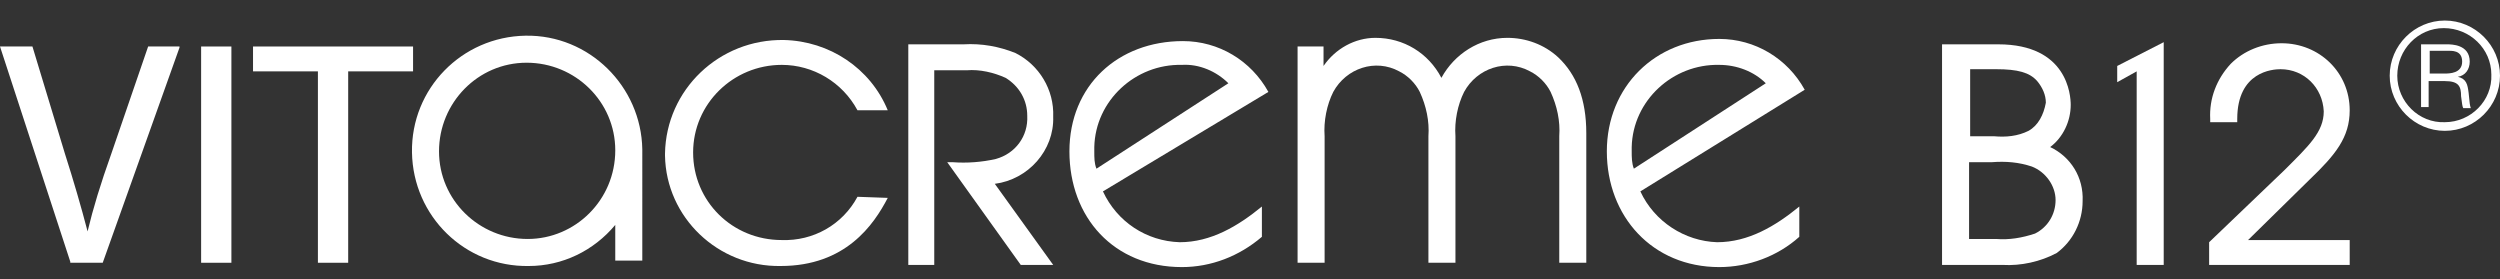
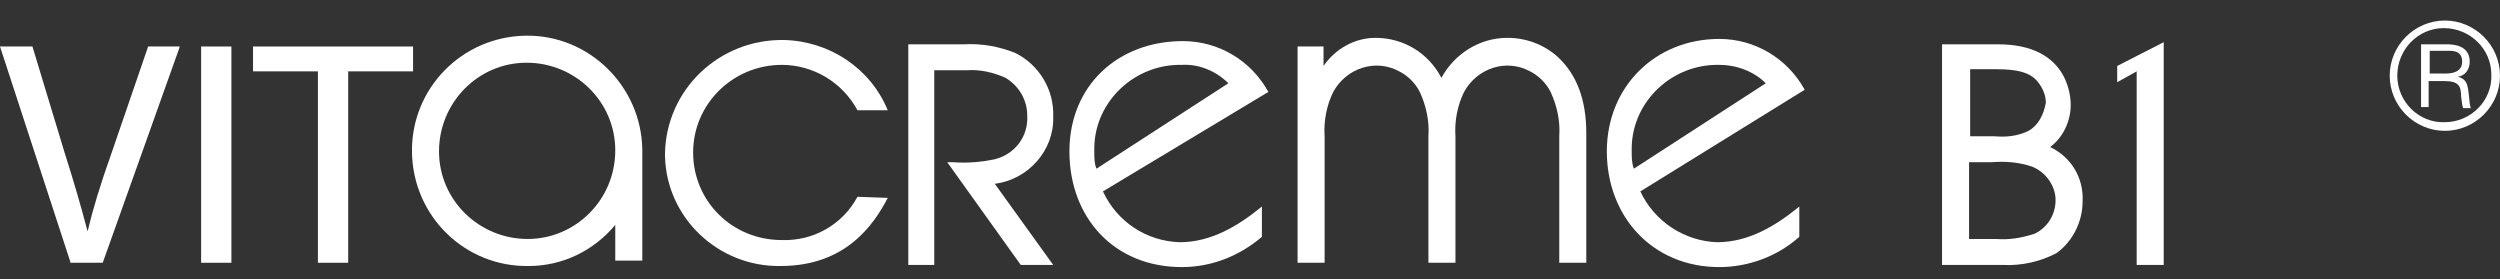
<svg xmlns="http://www.w3.org/2000/svg" version="1.1" x="0px" y="0px" viewBox="0 0 231.2 25.8" style="enable-background:new 0 0 231.2 25.8;" xml:space="preserve">
  <rect x="0" y="0" width="231.2" height="25.8" fill="#333333" stroke="none" />
  <style type="text/css">
	.st0{fill:#FFFFFF;}
</style>
  <path class="st0" d="M13.7,4.3l-3.4,9.9c-1,2.8-1.7,5.1-2.2,7.2c-0.6-2.3-1.3-4.7-2.1-7.2L3,4.3V4.3H0l6.5,19.9v0.1h3l7.1-19.9V4.3  H13.7z" />
  <rect x="18.6" y="4.3" class="st0" width="2.8" height="20" />
  <polygon class="st0" points="23.4,4.3 23.4,6.6 29.4,6.6 29.4,24.3 32.2,24.3 32.2,6.6 38.2,6.6 38.2,4.3 " />
  <path class="st0" d="M82.1,18.3c-1.3,2.5-3.9,6.3-9.9,6.3c-5.8,0.1-10.6-4.5-10.7-10.2c0-0.1,0-0.1,0-0.2c0.1-5.9,5-10.6,11-10.5  c4.2,0.1,8,2.6,9.6,6.5h-2.8c-1.4-2.6-4.1-4.2-7-4.2c-4.5,0-8.2,3.6-8.2,8.1s3.6,8.1,8.2,8.1c2.9,0.1,5.6-1.4,7-4L82.1,18.3z" />
  <path class="st0" d="M97.4,10.8c0.1-2.5-1.3-4.8-3.5-5.9c-1.5-0.6-3.1-0.9-4.8-0.8h-5.1v20.4h2.4v-18h3c1.2-0.1,2.5,0.2,3.6,0.7  C94.3,8,95,9.3,95,10.7c0.1,1.9-1.1,3.5-2.9,4c-1.3,0.3-2.7,0.4-4,0.3h-0.5l6.8,9.5h3L92,17C95.1,16.6,97.5,13.9,97.4,10.8z" />
  <path class="st0" d="M102,17.7c1.3,2.8,4,4.6,7.1,4.7c2.9,0,5.4-1.5,7.6-3.3v2.8c-2.1,1.8-4.7,2.8-7.4,2.8  c-6.3,0-10.4-4.6-10.4-10.7s4.5-10.2,10.5-10.2c3.3,0,6.3,1.8,7.9,4.7L102,17.7z M113.6,7.7c-1.1-1.1-2.7-1.8-4.3-1.7  c-4.3-0.1-8,3.3-8.1,7.6c0,0.1,0,0.3,0,0.4c0,0.6,0,1.1,0.2,1.6L113.6,7.7z" />
  <path class="st0" d="M144.1,5.3c-1.3-1.2-3-1.8-4.7-1.8c-2.6,0-4.9,1.5-6.1,3.7c-1.2-2.3-3.5-3.7-6.1-3.7c-1.9,0-3.7,1-4.8,2.6V4.3  H120v20h2.5V12.6c-0.1-1.4,0.2-2.9,0.8-4.1c1.2-2.2,3.9-3.1,6.1-1.9c0.8,0.4,1.5,1.1,1.9,1.9c0.6,1.3,0.9,2.7,0.8,4.1v11.7h2.5V12.6  c-0.1-1.4,0.2-2.9,0.8-4.1c1.2-2.2,3.9-3.1,6.1-1.9c0.8,0.4,1.5,1.1,1.9,1.9c0.6,1.3,0.9,2.7,0.8,4.1v11.7h2.5v-12  C146.7,9.2,145.8,6.9,144.1,5.3z" />
  <path class="st0" d="M151.7,17.7c1.3,2.8,4.1,4.6,7.1,4.7c2.9,0,5.4-1.5,7.6-3.3v2.8c-2,1.8-4.7,2.8-7.4,2.8  c-6.2,0-10.4-4.7-10.4-10.7S153.1,3.6,159,3.6c3.3,0,6.3,1.8,7.9,4.7L151.7,17.7z M163.3,7.7C162.2,6.6,160.6,6,159,6  c-4.3-0.1-8,3.3-8.1,7.6c0,0.1,0,0.3,0,0.4c0,0.5,0,1.1,0.2,1.6L163.3,7.7z" />
  <path class="st0" d="M189.6,13.6c1.2-0.9,1.9-2.4,1.9-3.9c0-0.9-0.3-5.6-6.7-5.6h-5.2v20.4h5.6c1.7,0.1,3.5-0.3,5-1.1  c1.5-1.1,2.4-2.9,2.4-4.8C192.7,16.4,191.5,14.5,189.6,13.6z M190.1,18.5c0,1.3-0.7,2.5-1.9,3.1c-1.2,0.4-2.4,0.6-3.6,0.5h-2.5V15  h2.1c1.3-0.1,2.5,0,3.7,0.4C189.2,15.9,190.1,17.2,190.1,18.5z M187.6,12.1c-1,0.5-2.1,0.6-3.2,0.5h-2.2V6.4h2.4  c2,0,3.1,0.3,3.8,1.1c0.5,0.6,0.8,1.3,0.8,2C189,10.6,188.5,11.6,187.6,12.1z" />
  <polygon class="st0" points="195.8,6.1 195.8,7.6 197.6,6.6 197.6,24.5 200.1,24.5 200.1,3.9 " />
-   <path class="st0" d="M213.6,16.6c2.4-2.3,3.7-3.9,3.7-6.4c0-3.5-2.8-6.2-6.3-6.2c-1.8,0-3.5,0.7-4.7,1.9c-1.3,1.4-2,3.2-1.9,5.1v0.3  h2.5V11c0-4.4,3.3-4.6,4-4.6c2.2,0,3.9,1.7,4,3.9c0,1.9-1.4,3.2-3.6,5.4l-7,6.7v2.1h13v-2.3h-9.4L213.6,16.6z" />
  <path class="st0" d="M231.2,7c0,2.8-2.3,5.1-5.1,5.1s-5.1-2.3-5.1-5.1s2.3-5.1,5.1-5.1c0,0,0,0,0,0C228.9,1.9,231.2,4.2,231.2,7   M221.7,7c0,2.4,2,4.4,4.4,4.3c2.4,0,4.4-2,4.3-4.4c0-2.4-2-4.3-4.4-4.3C223.6,2.6,221.7,4.6,221.7,7C221.7,7,221.7,7,221.7,7   M226.3,4.1c0.4,0,2.1,0,2.1,1.6c0,0.7-0.4,1.3-1.1,1.4l0,0c0.8,0.2,0.9,0.7,1,1.5c0.1,1,0.1,1.1,0.2,1.4h-0.7  c-0.1-0.2-0.1-0.4-0.2-1.1c0-0.9-0.2-1.4-1.5-1.4h-1.5v2.4h-0.7V4.1L226.3,4.1z M224.6,6.8h1.5c0.4,0,1.6,0,1.6-1.1s-1-1-1.4-1h-1.6  V6.8z" />
  <path class="st0" d="M59.4,13.8C59.3,8,54.5,3.2,48.6,3.3S38,8.2,38.1,14.1C38.2,20,43,24.7,48.9,24.6c3.1,0,6-1.4,8-3.8v3.3h2.5  L59.4,13.8L59.4,13.8z M48.8,22.1c-4.5,0-8.2-3.6-8.2-8.1c0-4.5,3.6-8.2,8.1-8.2c4.5,0,8.2,3.6,8.2,8.1c0,0,0,0,0,0  C56.9,18.5,53.2,22.1,48.8,22.1" />
</svg>